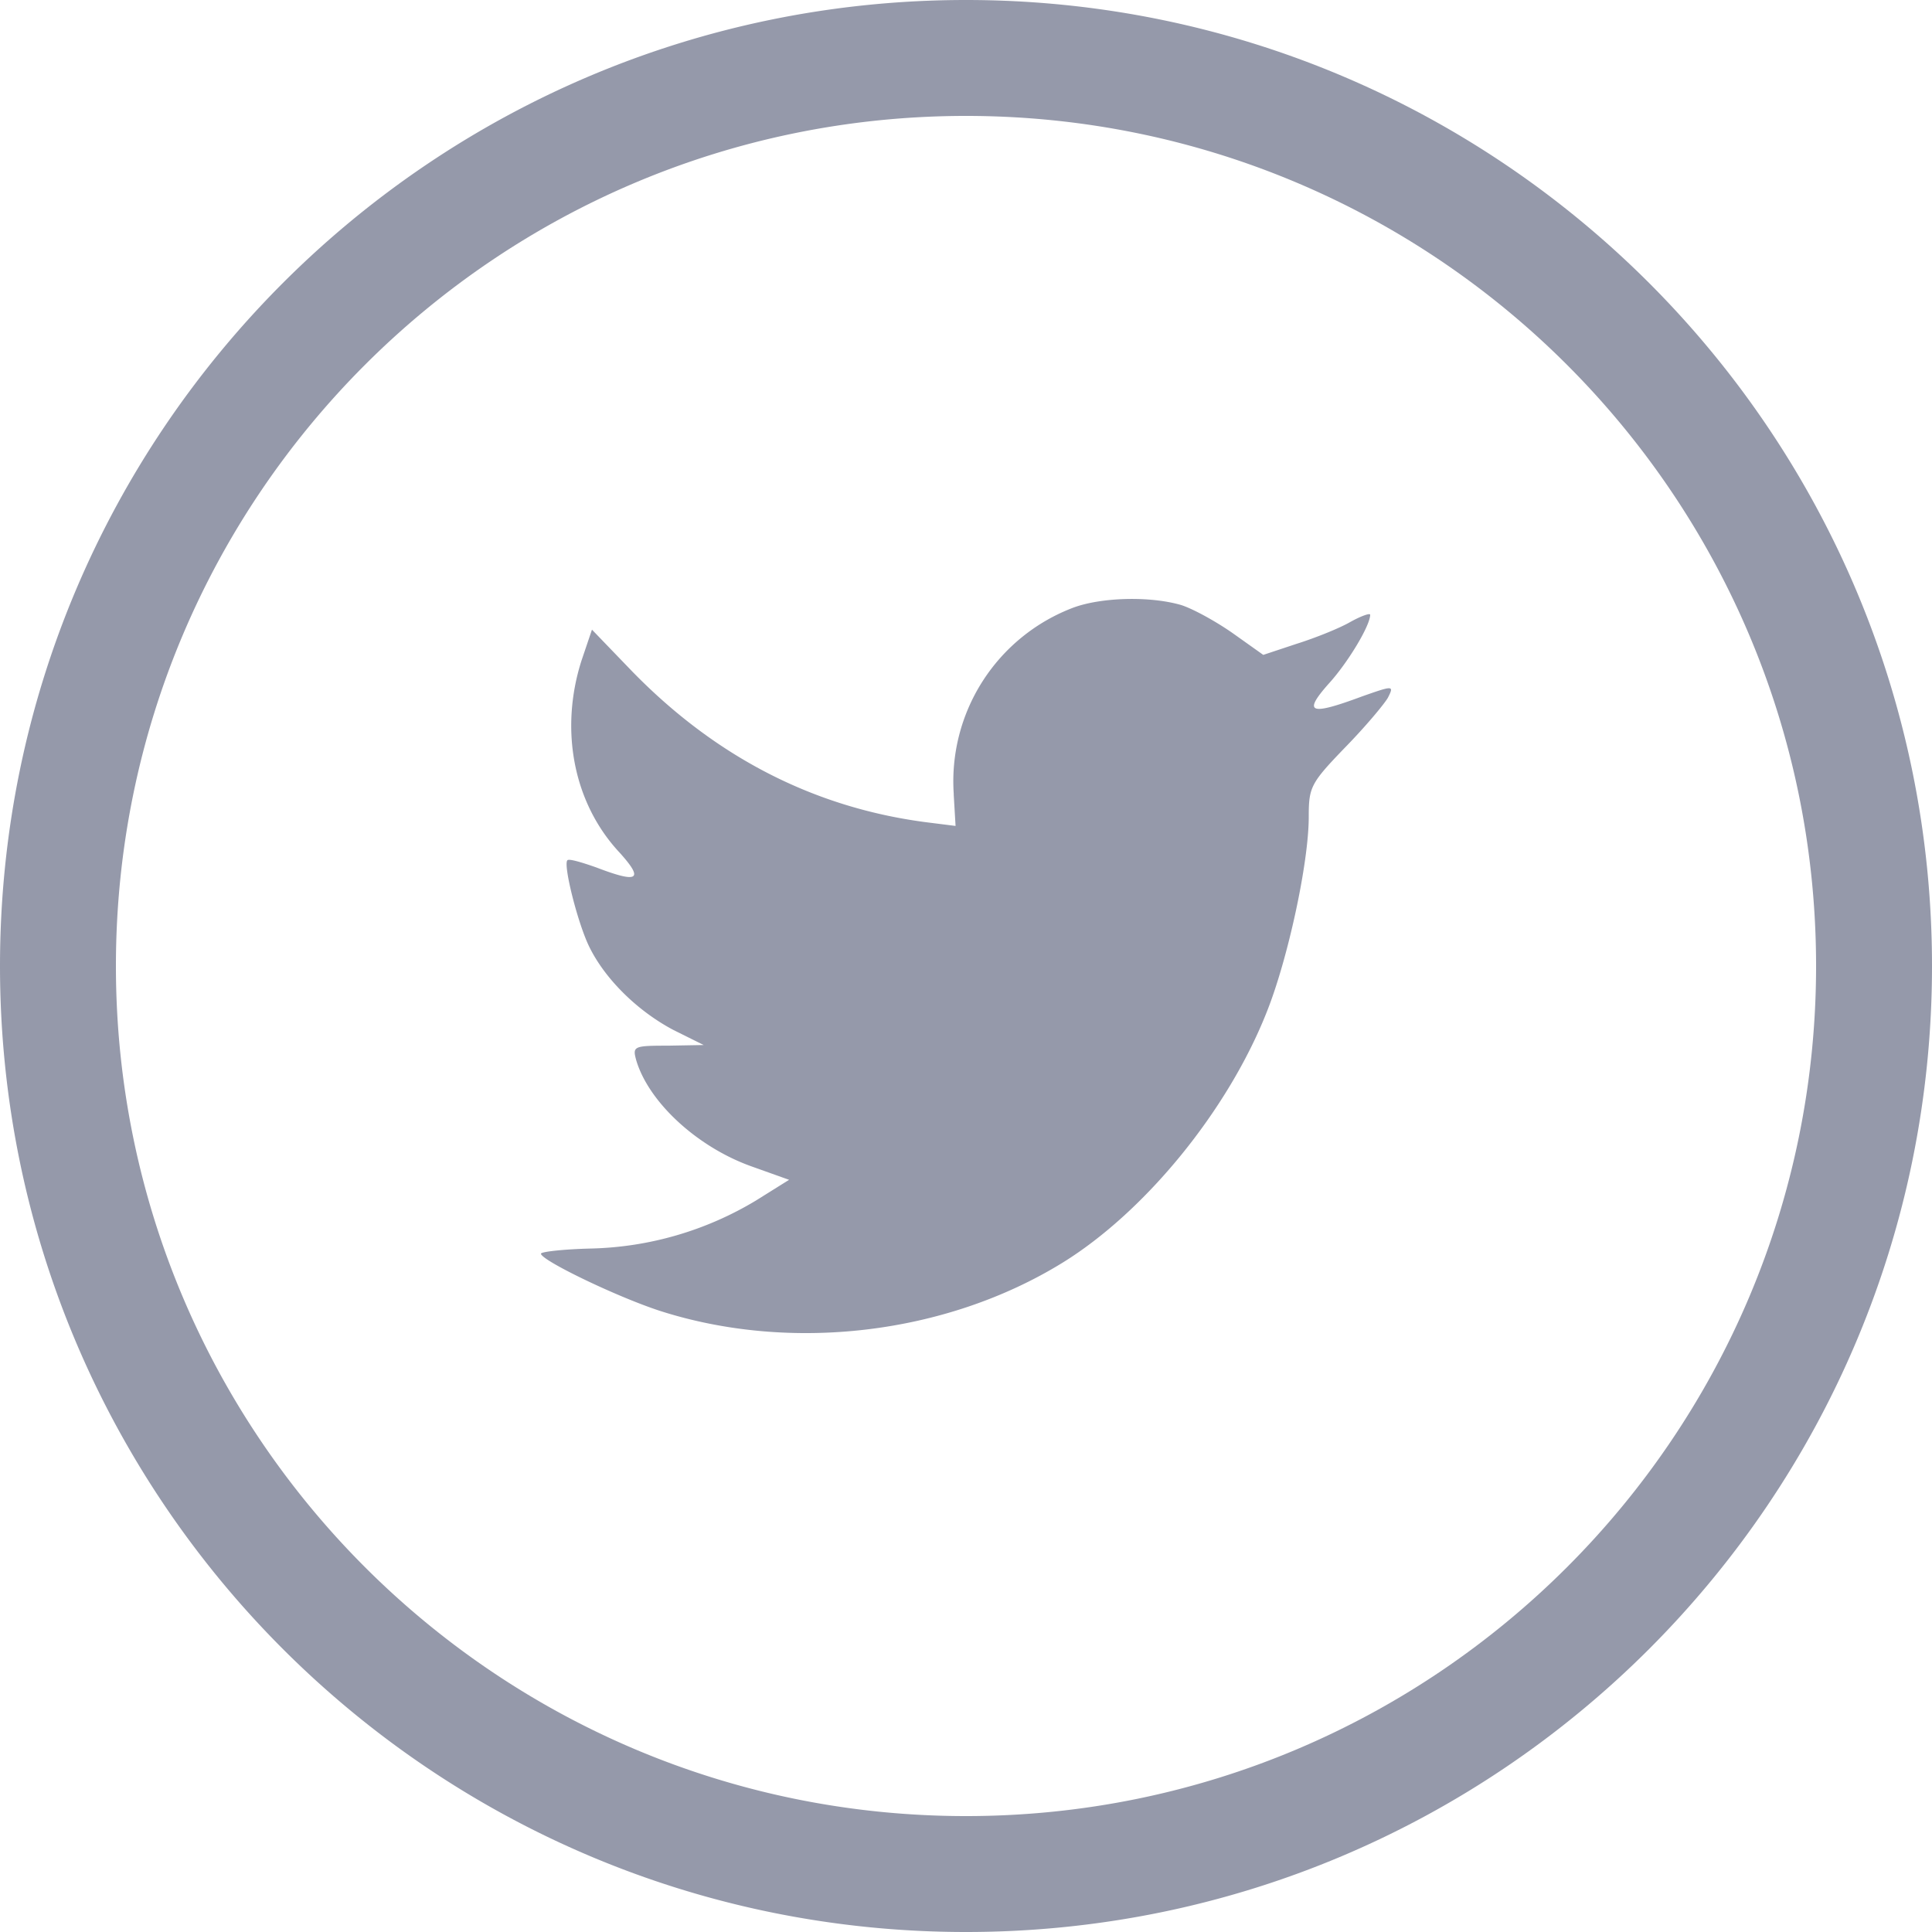
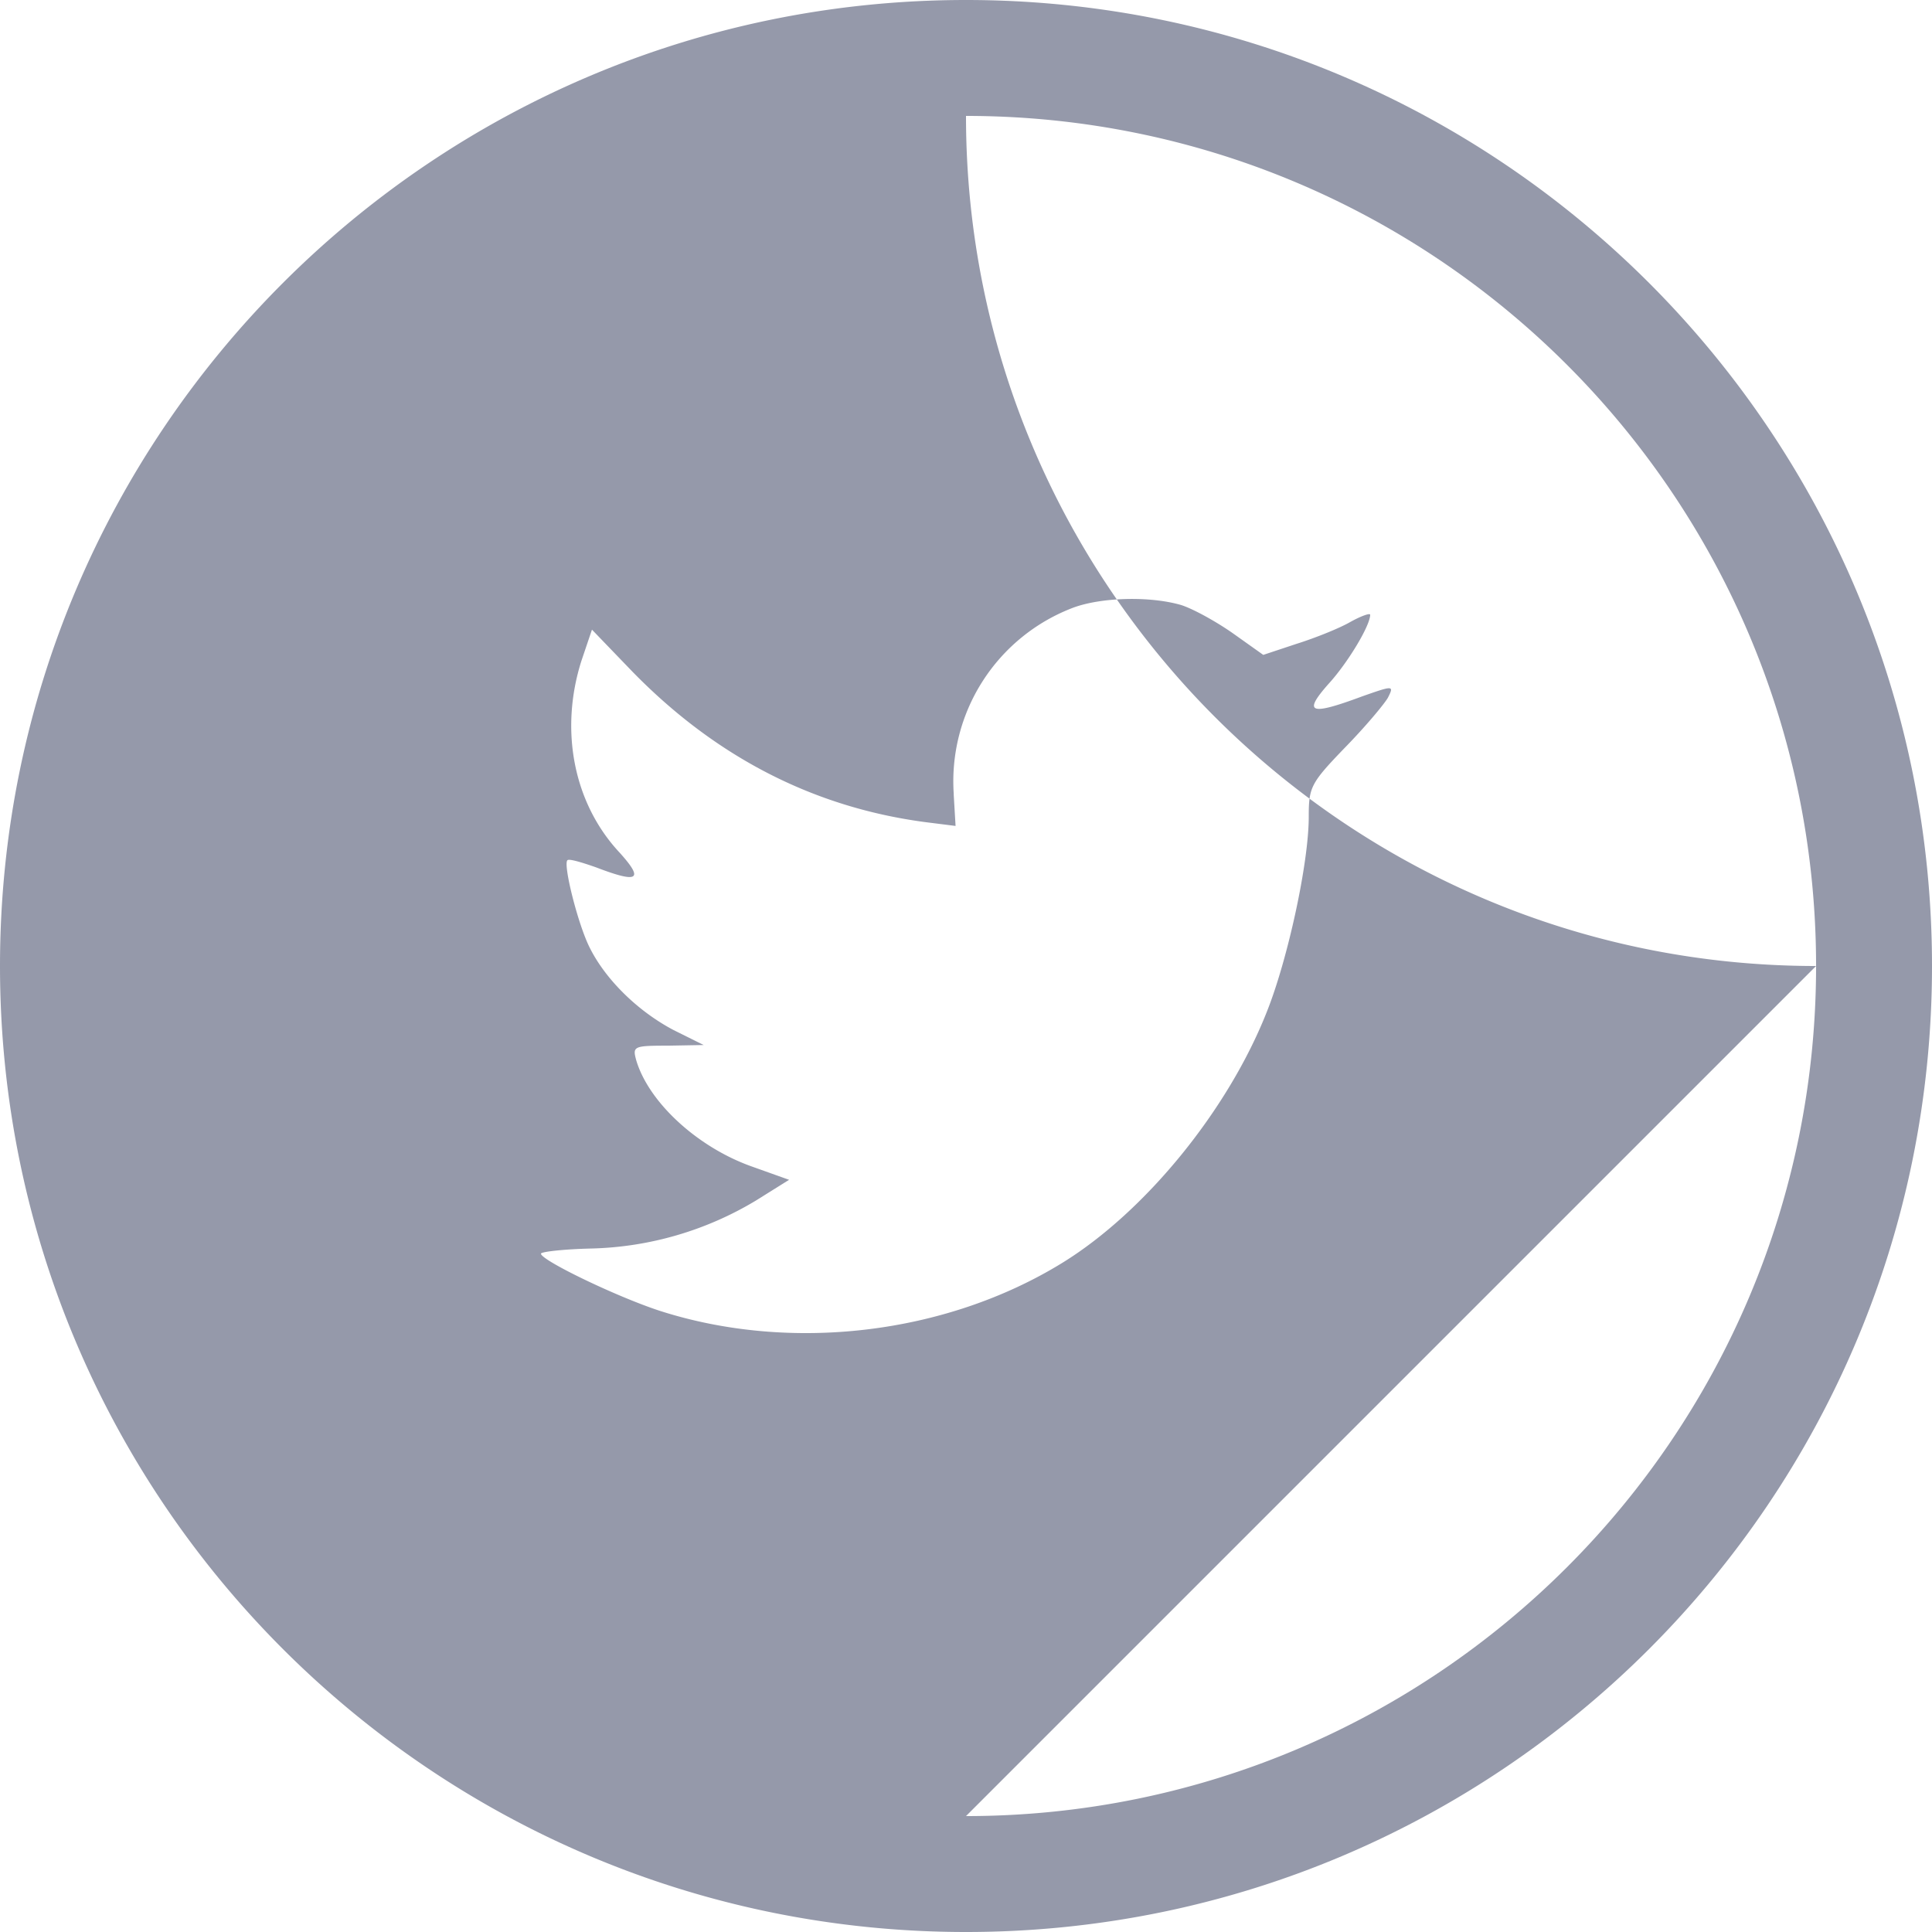
<svg xmlns="http://www.w3.org/2000/svg" width="30" height="30" viewBox="0 0 30 30">
-   <path fill="#9599AA" fill-rule="evenodd" d="M15 30C6.716 30 0 23.284 0 15 0 6.716 6.716 0 15 0c8.284 0 15 6.716 15 15 0 8.284-6.716 15-15 15zm0-1.8c7.29 0 13.2-5.91 13.2-13.2 0-7.29-5.91-13.2-13.2-13.2C7.71 1.8 1.8 7.71 1.8 15c0 7.29 5.91 13.2 13.2 13.2zm-.19-15.867c-.086-1.278 0 0 0 0a2.884 2.884 0 0 1 1.86-2.899c.438-.16 1.182-.18 1.668-.04.191.06.554.262.811.443l.467.332.515-.171c.287-.09.668-.242.84-.342.162-.09.305-.141.305-.11 0 .17-.353.754-.649 1.076-.4.453-.286.493.525.191.486-.171.496-.171.4.02-.057.1-.352.453-.667.775-.534.554-.563.614-.563 1.077 0 .714-.324 2.204-.648 3.019-.601 1.53-1.889 3.11-3.176 3.904-1.813 1.117-4.226 1.399-6.257.745-.677-.222-1.841-.785-1.841-.886 0-.03.353-.07.782-.08a5.196 5.196 0 0 0 2.556-.745l.515-.322-.591-.211c-.84-.302-1.593-.997-1.784-1.65-.057-.212-.038-.222.496-.222l.553-.01-.467-.232c-.553-.291-1.059-.784-1.307-1.288-.18-.362-.41-1.278-.343-1.348.02-.03.22.03.448.11.658.252.744.192.363-.23-.716-.766-.935-1.903-.592-2.98l.163-.482.63.654c1.287 1.318 2.803 2.103 4.54 2.334l.476.06-.029-.492z" />
+   <path fill="#9599AA" fill-rule="evenodd" d="M15 30C6.716 30 0 23.284 0 15 0 6.716 6.716 0 15 0c8.284 0 15 6.716 15 15 0 8.284-6.716 15-15 15zm0-1.8c7.29 0 13.2-5.91 13.2-13.2 0-7.29-5.91-13.2-13.2-13.2c0 7.29 5.91 13.2 13.2 13.2zm-.19-15.867c-.086-1.278 0 0 0 0a2.884 2.884 0 0 1 1.86-2.899c.438-.16 1.182-.18 1.668-.04.191.06.554.262.811.443l.467.332.515-.171c.287-.09.668-.242.84-.342.162-.09.305-.141.305-.11 0 .17-.353.754-.649 1.076-.4.453-.286.493.525.191.486-.171.496-.171.4.02-.057.1-.352.453-.667.775-.534.554-.563.614-.563 1.077 0 .714-.324 2.204-.648 3.019-.601 1.53-1.889 3.11-3.176 3.904-1.813 1.117-4.226 1.399-6.257.745-.677-.222-1.841-.785-1.841-.886 0-.03.353-.07.782-.08a5.196 5.196 0 0 0 2.556-.745l.515-.322-.591-.211c-.84-.302-1.593-.997-1.784-1.65-.057-.212-.038-.222.496-.222l.553-.01-.467-.232c-.553-.291-1.059-.784-1.307-1.288-.18-.362-.41-1.278-.343-1.348.02-.03.22.03.448.11.658.252.744.192.363-.23-.716-.766-.935-1.903-.592-2.98l.163-.482.63.654c1.287 1.318 2.803 2.103 4.54 2.334l.476.06-.029-.492z" />
</svg>